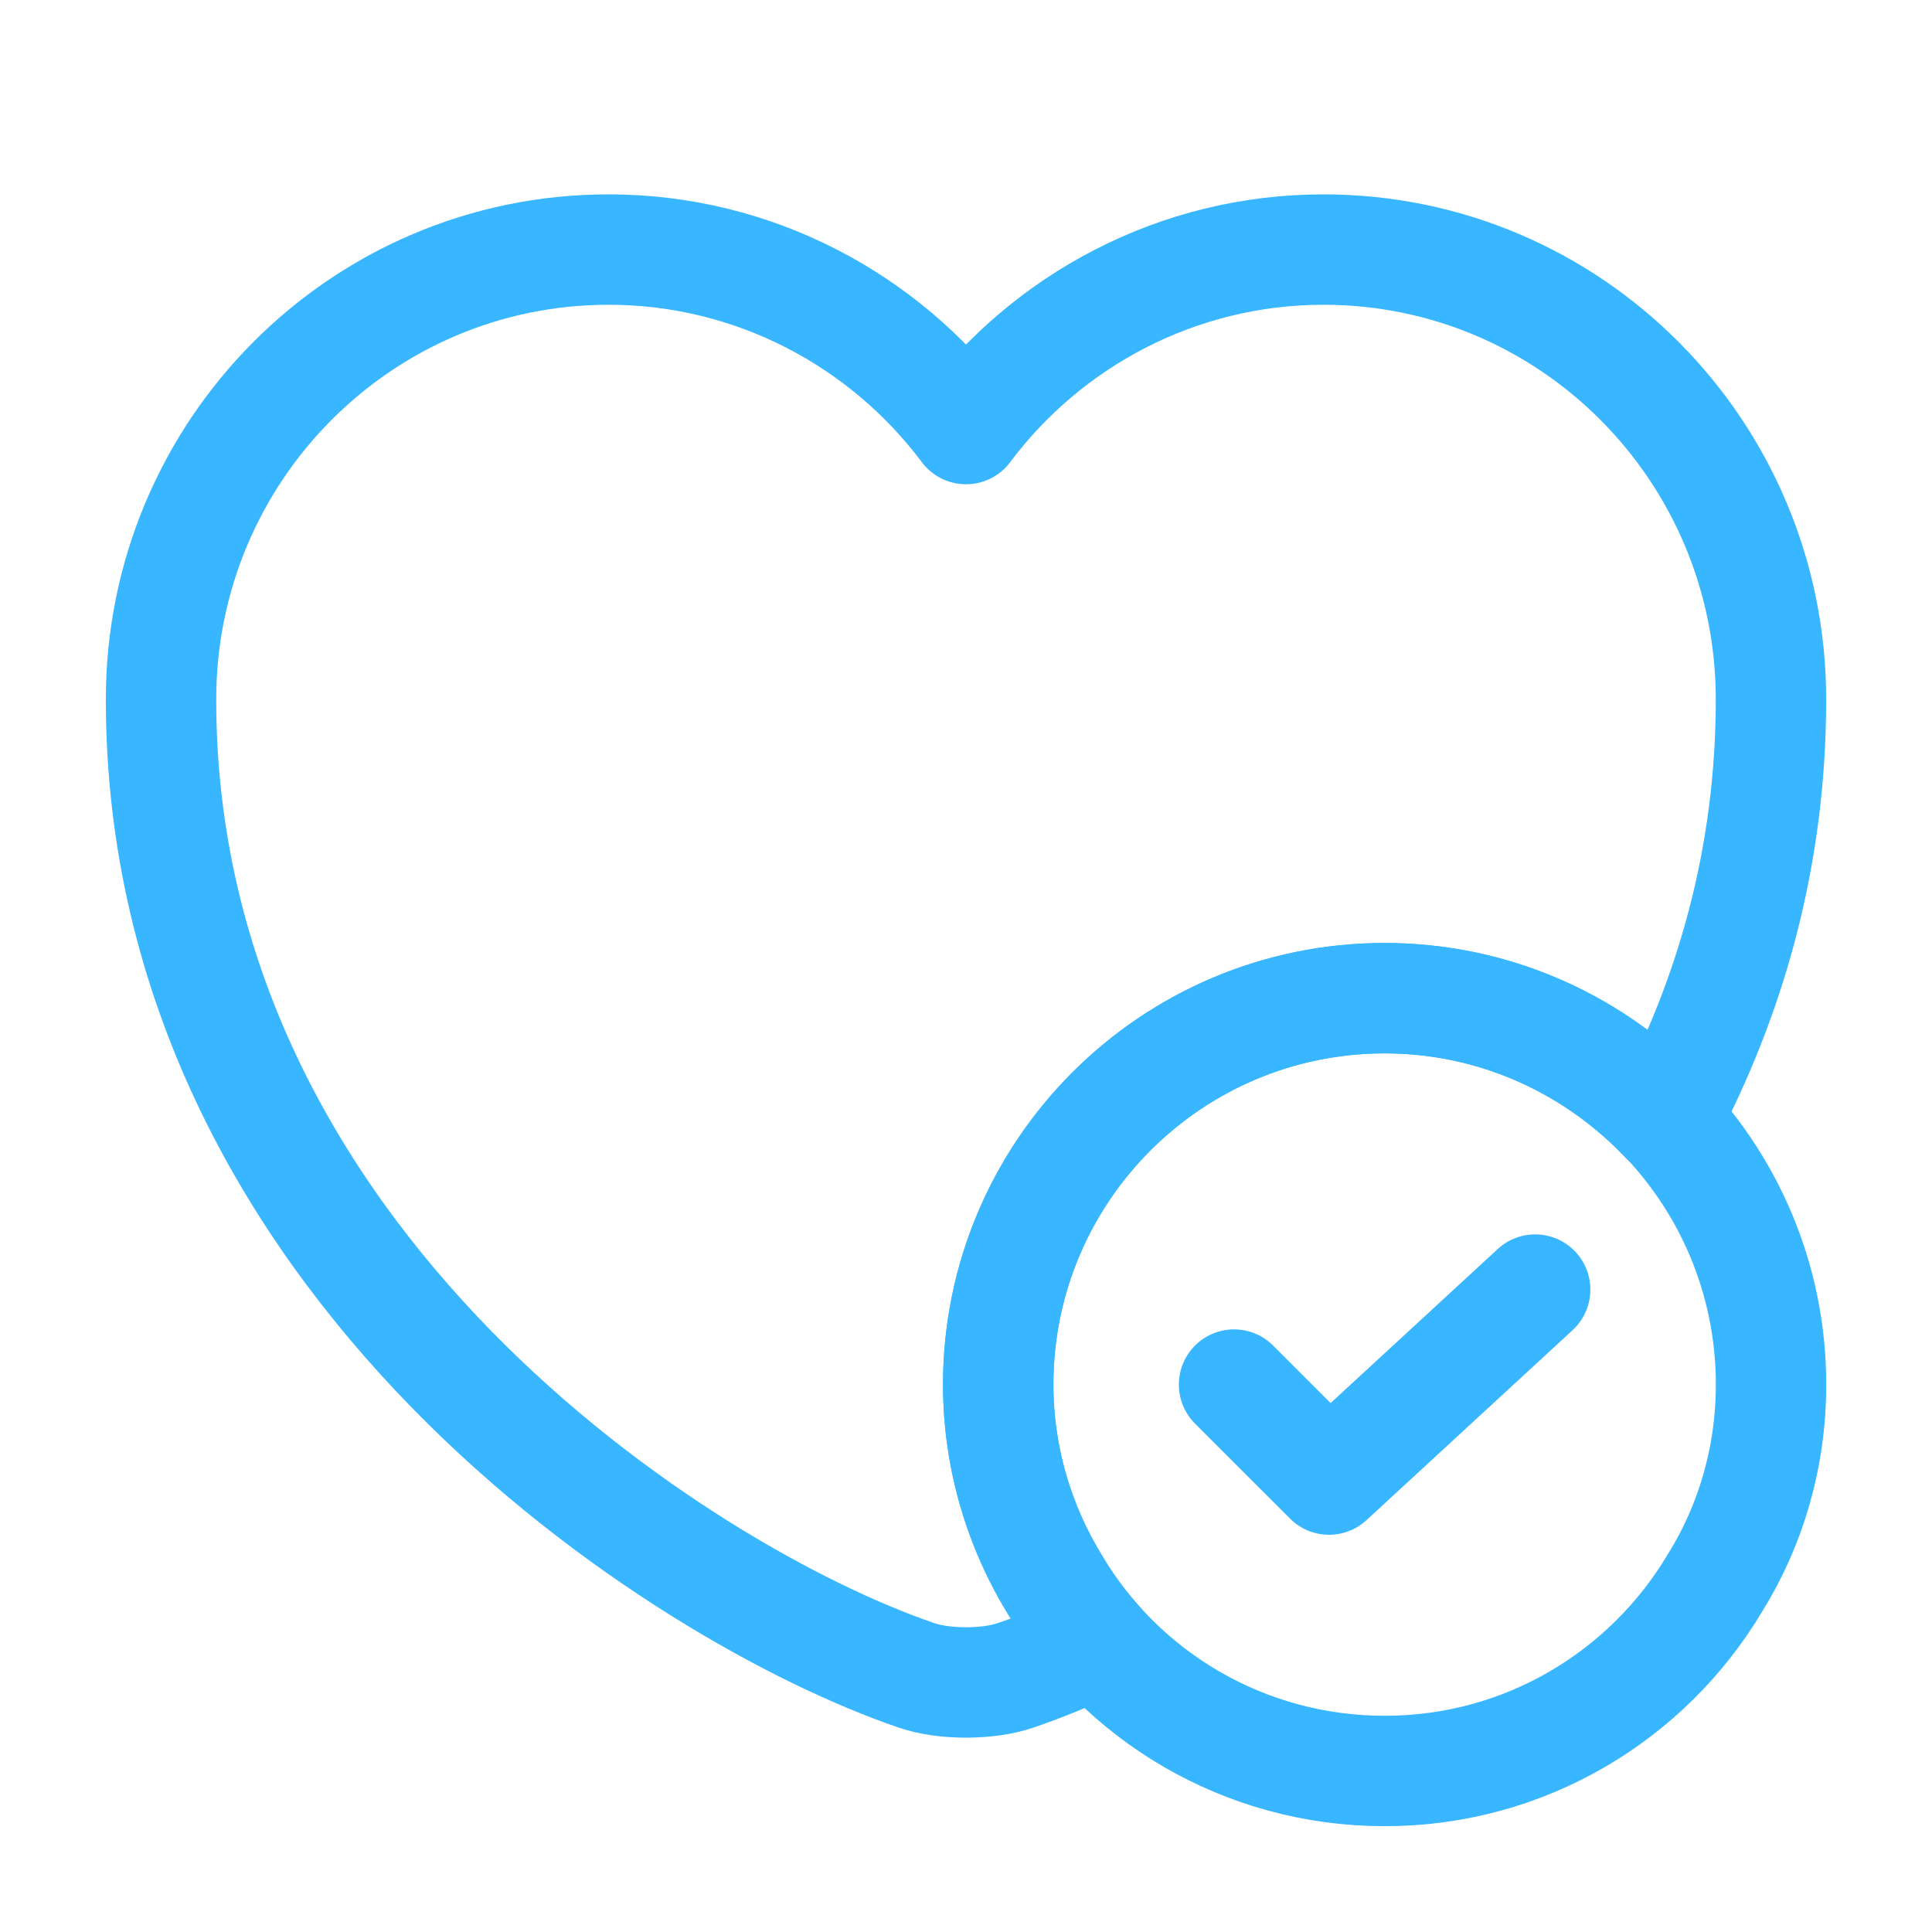
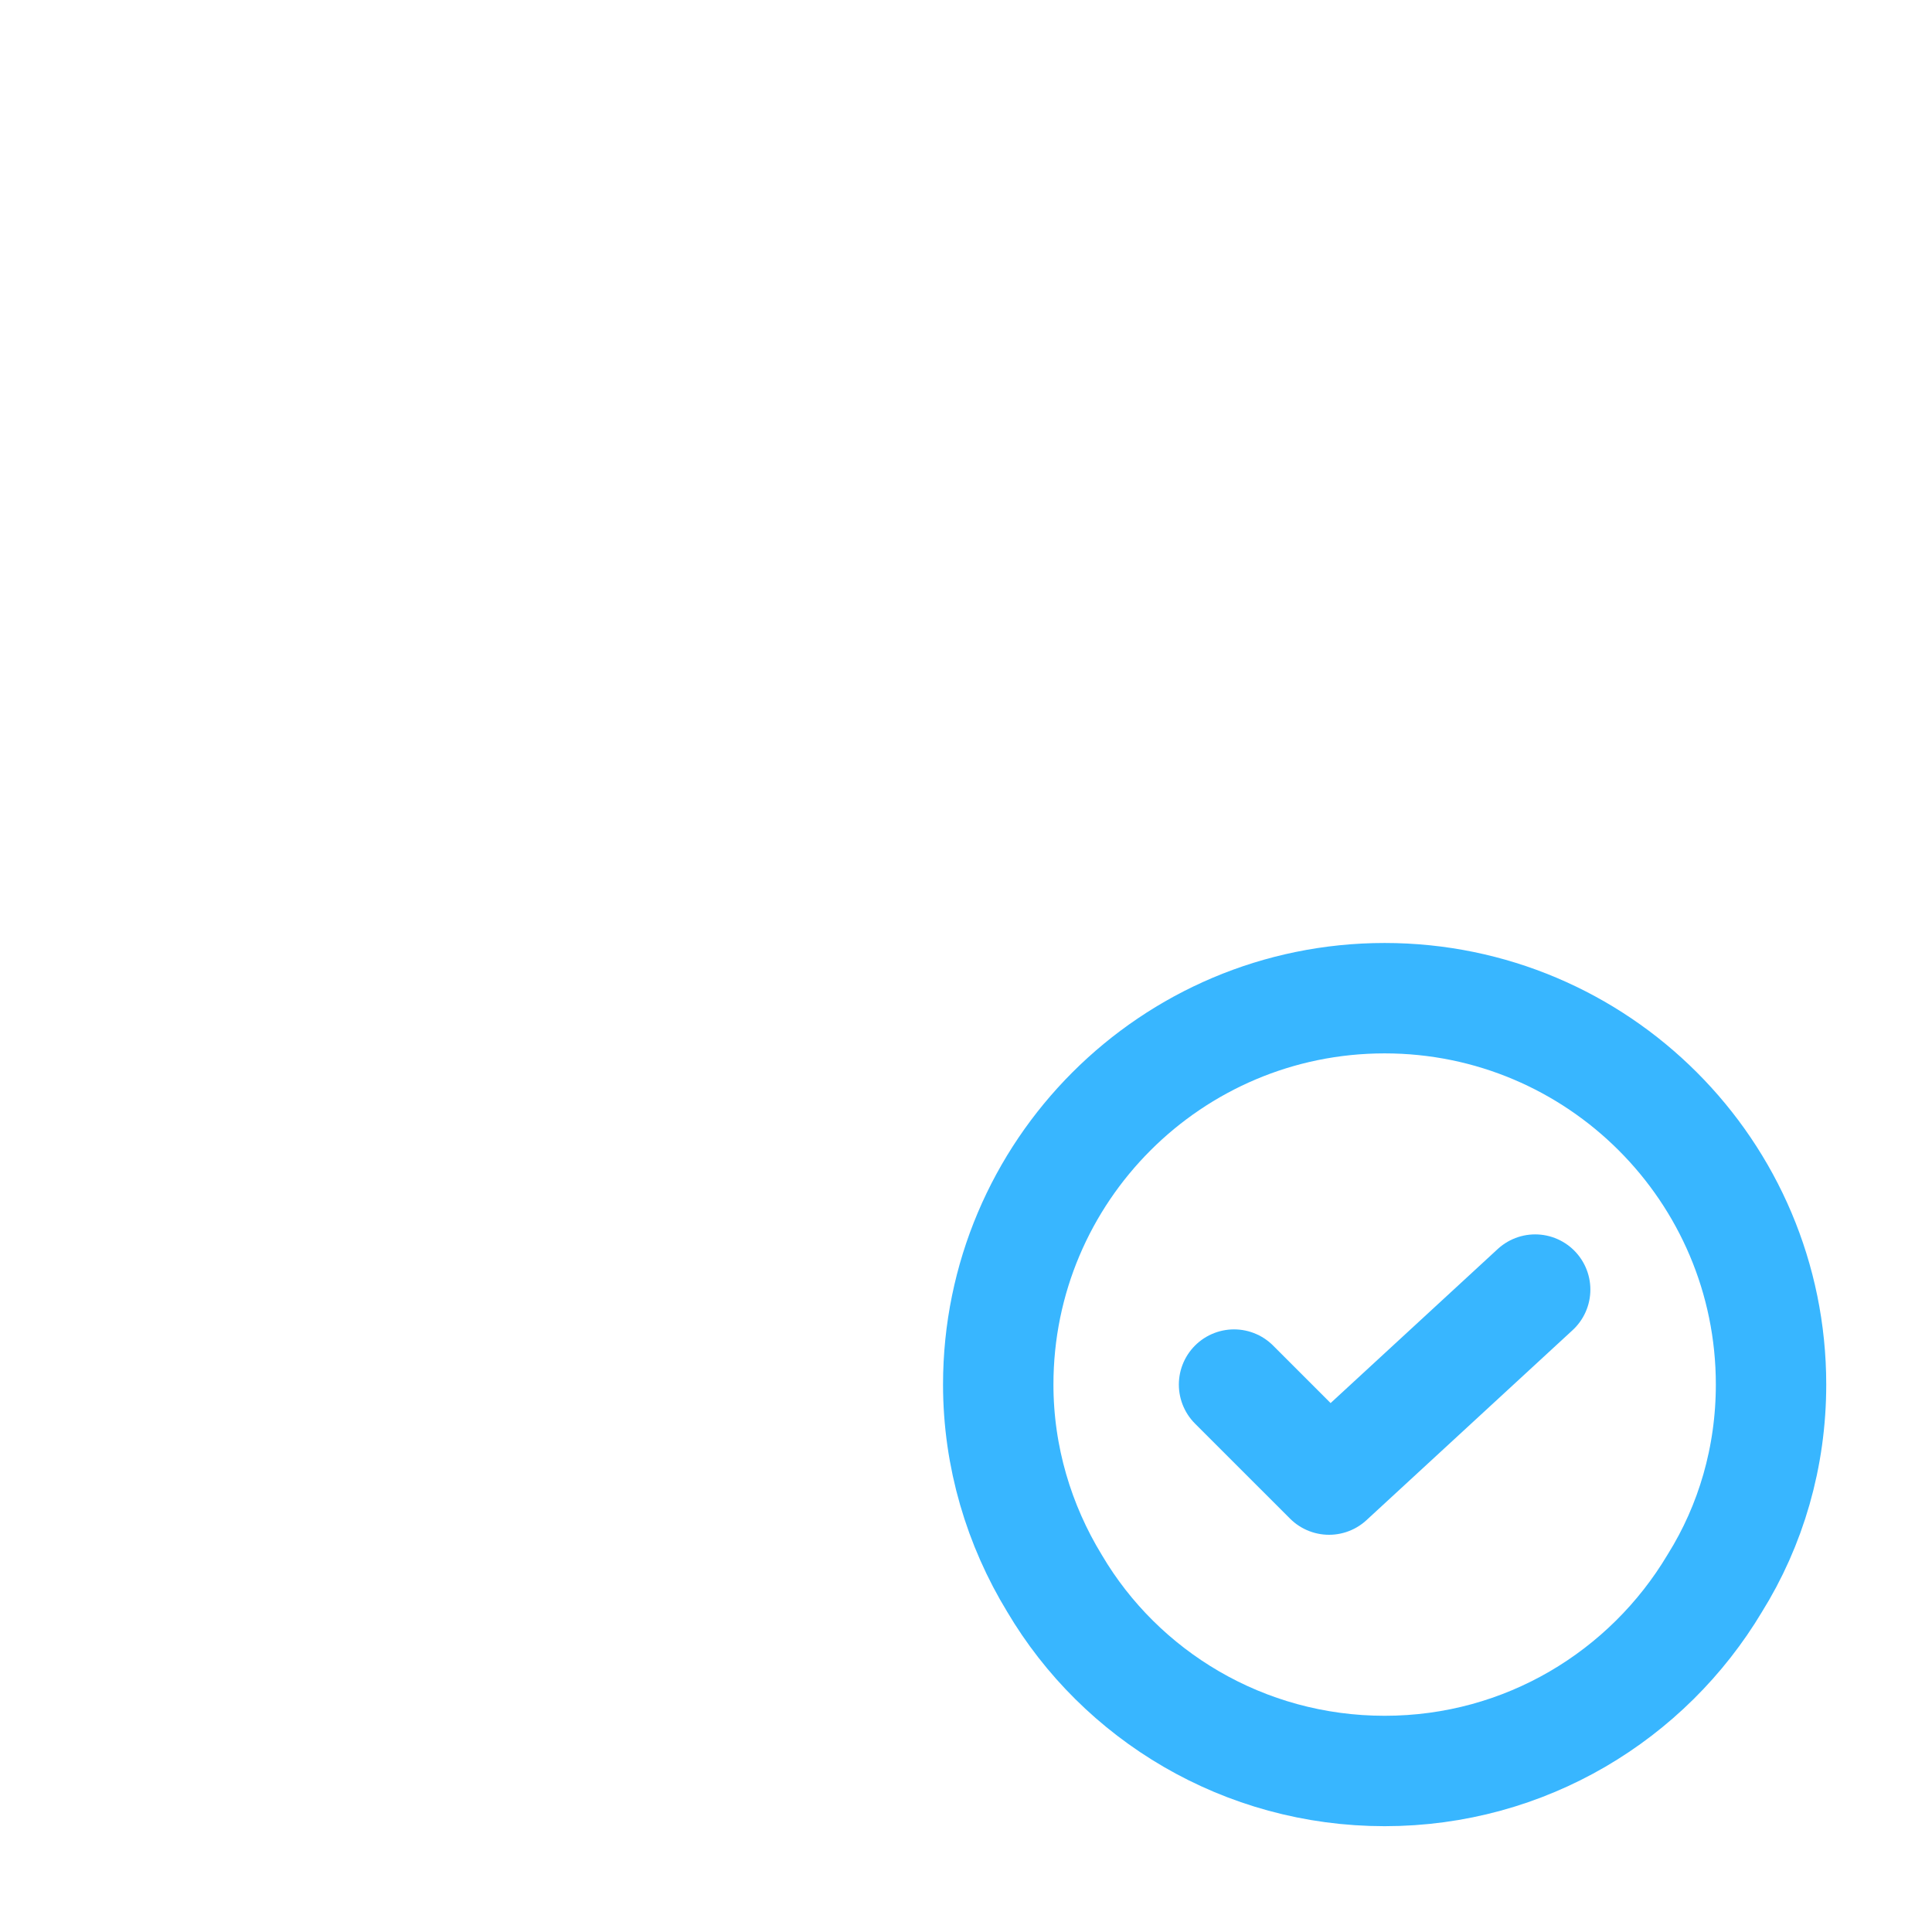
<svg xmlns="http://www.w3.org/2000/svg" width="35" height="35" viewBox="0 0 35 35" fill="none">
  <path d="M32.084 25.083C32.084 26.396 31.719 27.635 31.063 28.685C29.852 30.712 27.636 32.083 25.084 32.083C22.531 32.083 20.3 30.712 19.104 28.685C18.463 27.635 18.084 26.396 18.084 25.083C18.084 21.219 21.219 18.083 25.084 18.083C28.948 18.083 32.084 21.219 32.084 25.083Z" stroke="#38B6FF" stroke-width="2" stroke-miterlimit="10" stroke-linecap="round" stroke-linejoin="round" />
  <path d="M22.356 25.083L24.077 26.804L27.811 23.362" stroke="#38B6FF" stroke-width="2" stroke-linecap="round" stroke-linejoin="round" />
-   <path d="M32.083 12.673C32.083 15.546 31.339 18.083 30.173 20.285C28.889 18.929 27.081 18.083 25.083 18.083C21.219 18.083 18.083 21.219 18.083 25.083C18.083 26.877 18.769 28.51 19.877 29.75C19.337 29.998 18.841 30.202 18.404 30.348C17.908 30.523 17.091 30.523 16.596 30.348C12.367 28.904 2.917 22.881 2.917 12.673C2.917 8.167 6.548 4.521 11.025 4.521C13.664 4.521 16.027 5.804 17.5 7.773C18.973 5.804 21.335 4.521 23.975 4.521C28.452 4.521 32.083 8.167 32.083 12.673Z" stroke="#38B6FF" stroke-width="2" stroke-linecap="round" stroke-linejoin="round" />
</svg>